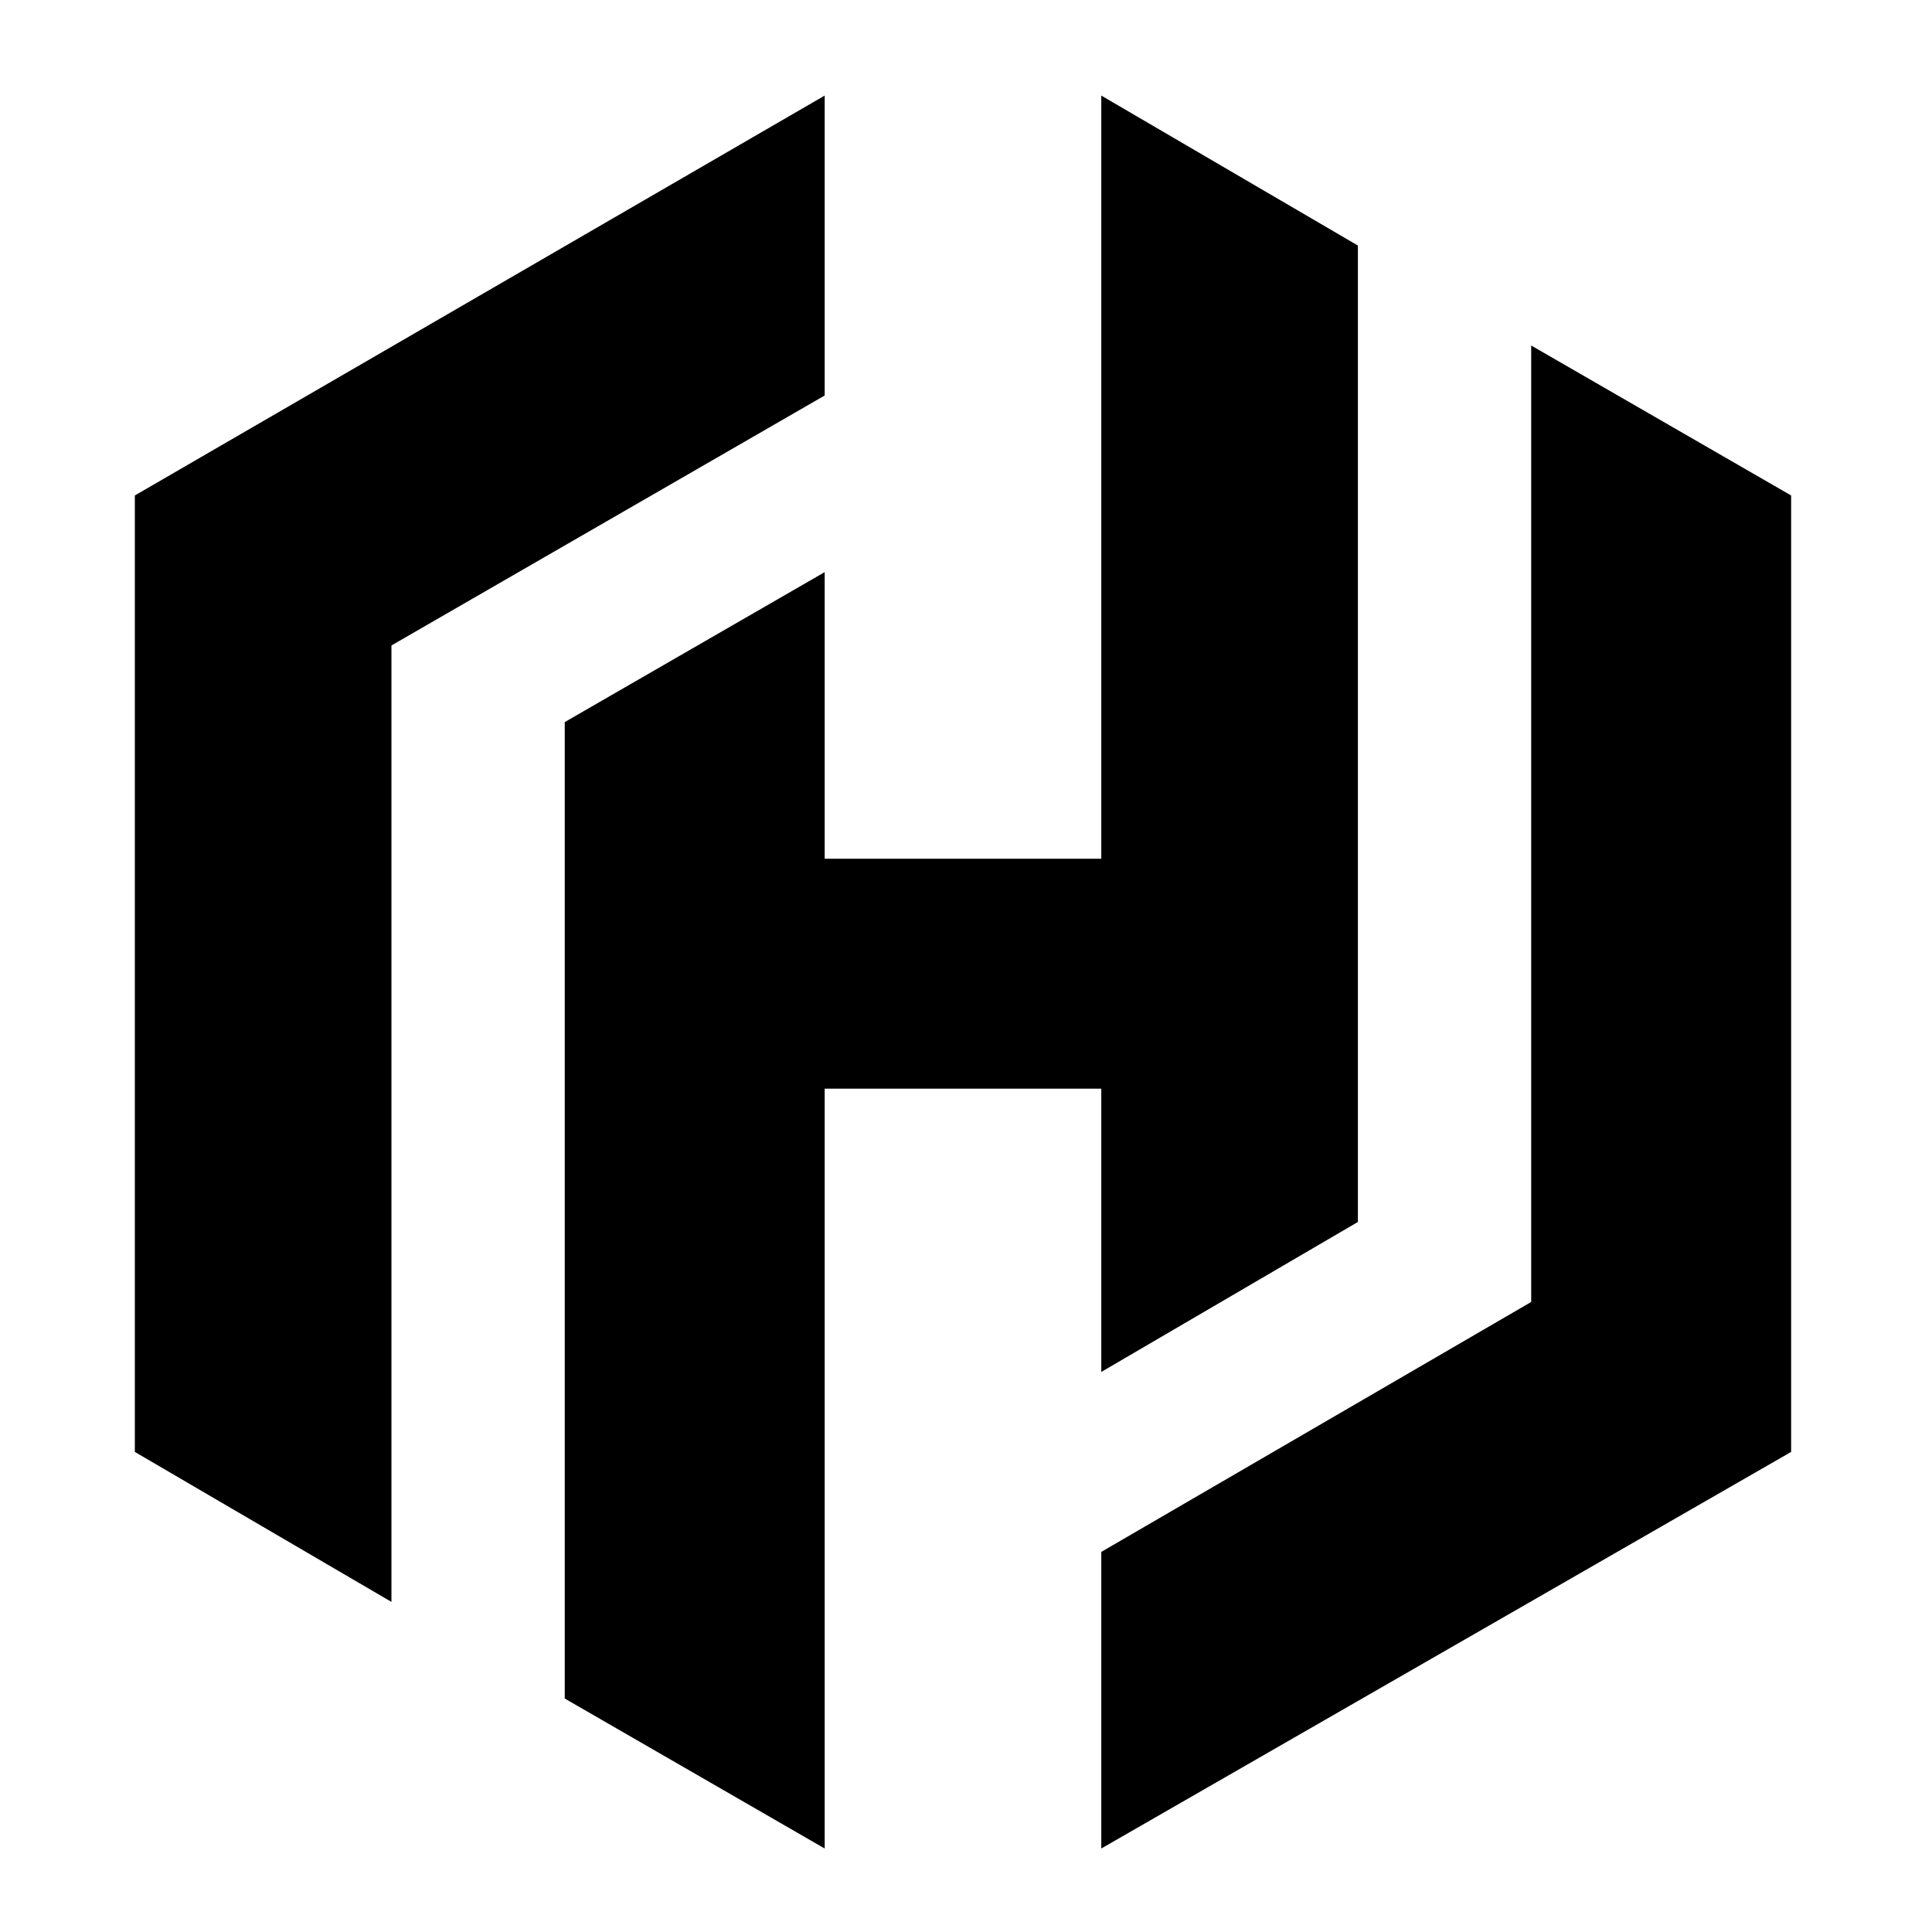
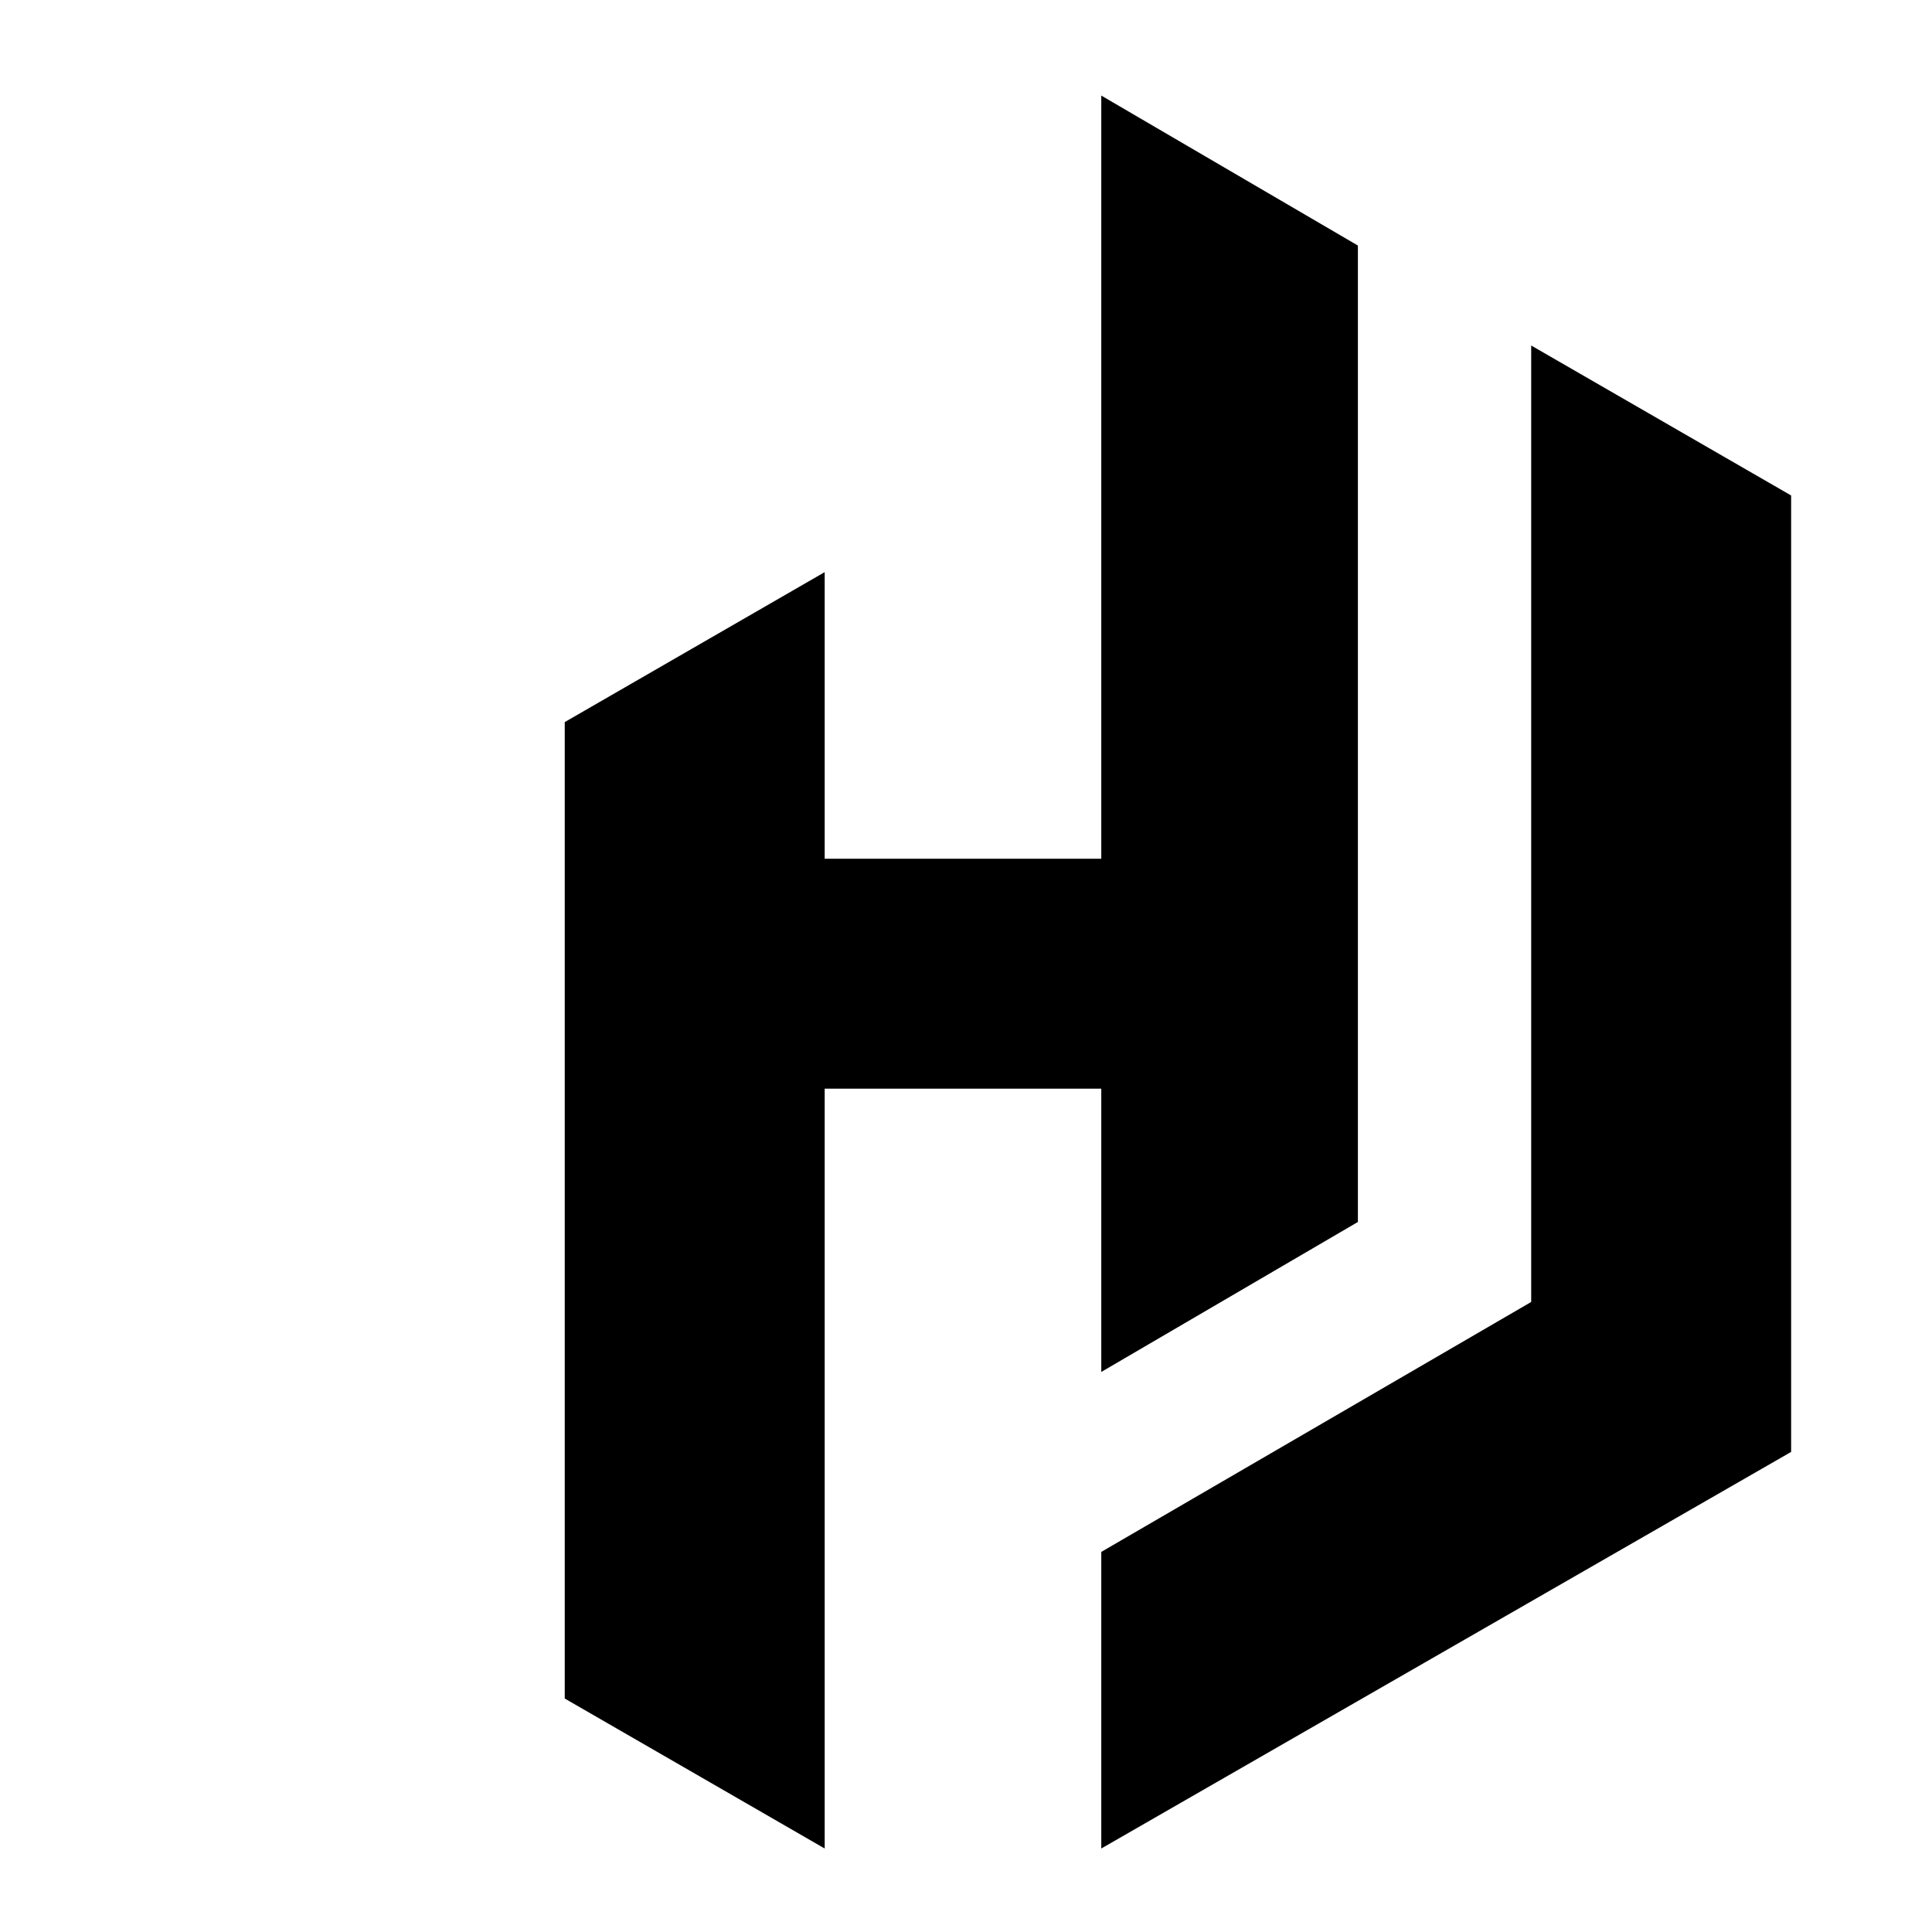
<svg xmlns="http://www.w3.org/2000/svg" width="96" height="96" viewBox="0 0 96 96" fill="none">
  <style>@media (prefers-color-scheme: dark) { .h { fill: white } }</style>
-   <path class="h" d="M40.978 4.749L6.7 24.62V72.145L19.451 79.597V32.072L40.978 19.652V4.749Z" fill="black" />
  <path class="h" d="M54.722 4.749V42.67H40.978V28.429L28.062 35.88V84.399L40.978 91.851V54.096H54.722V68.171L67.473 60.719V12.201L54.722 4.749Z" fill="black" />
  <path class="h" d="M54.722 91.851L89 72.145V24.62L76.084 17.168V64.694L54.722 77.113V91.851Z" fill="black" />
</svg>